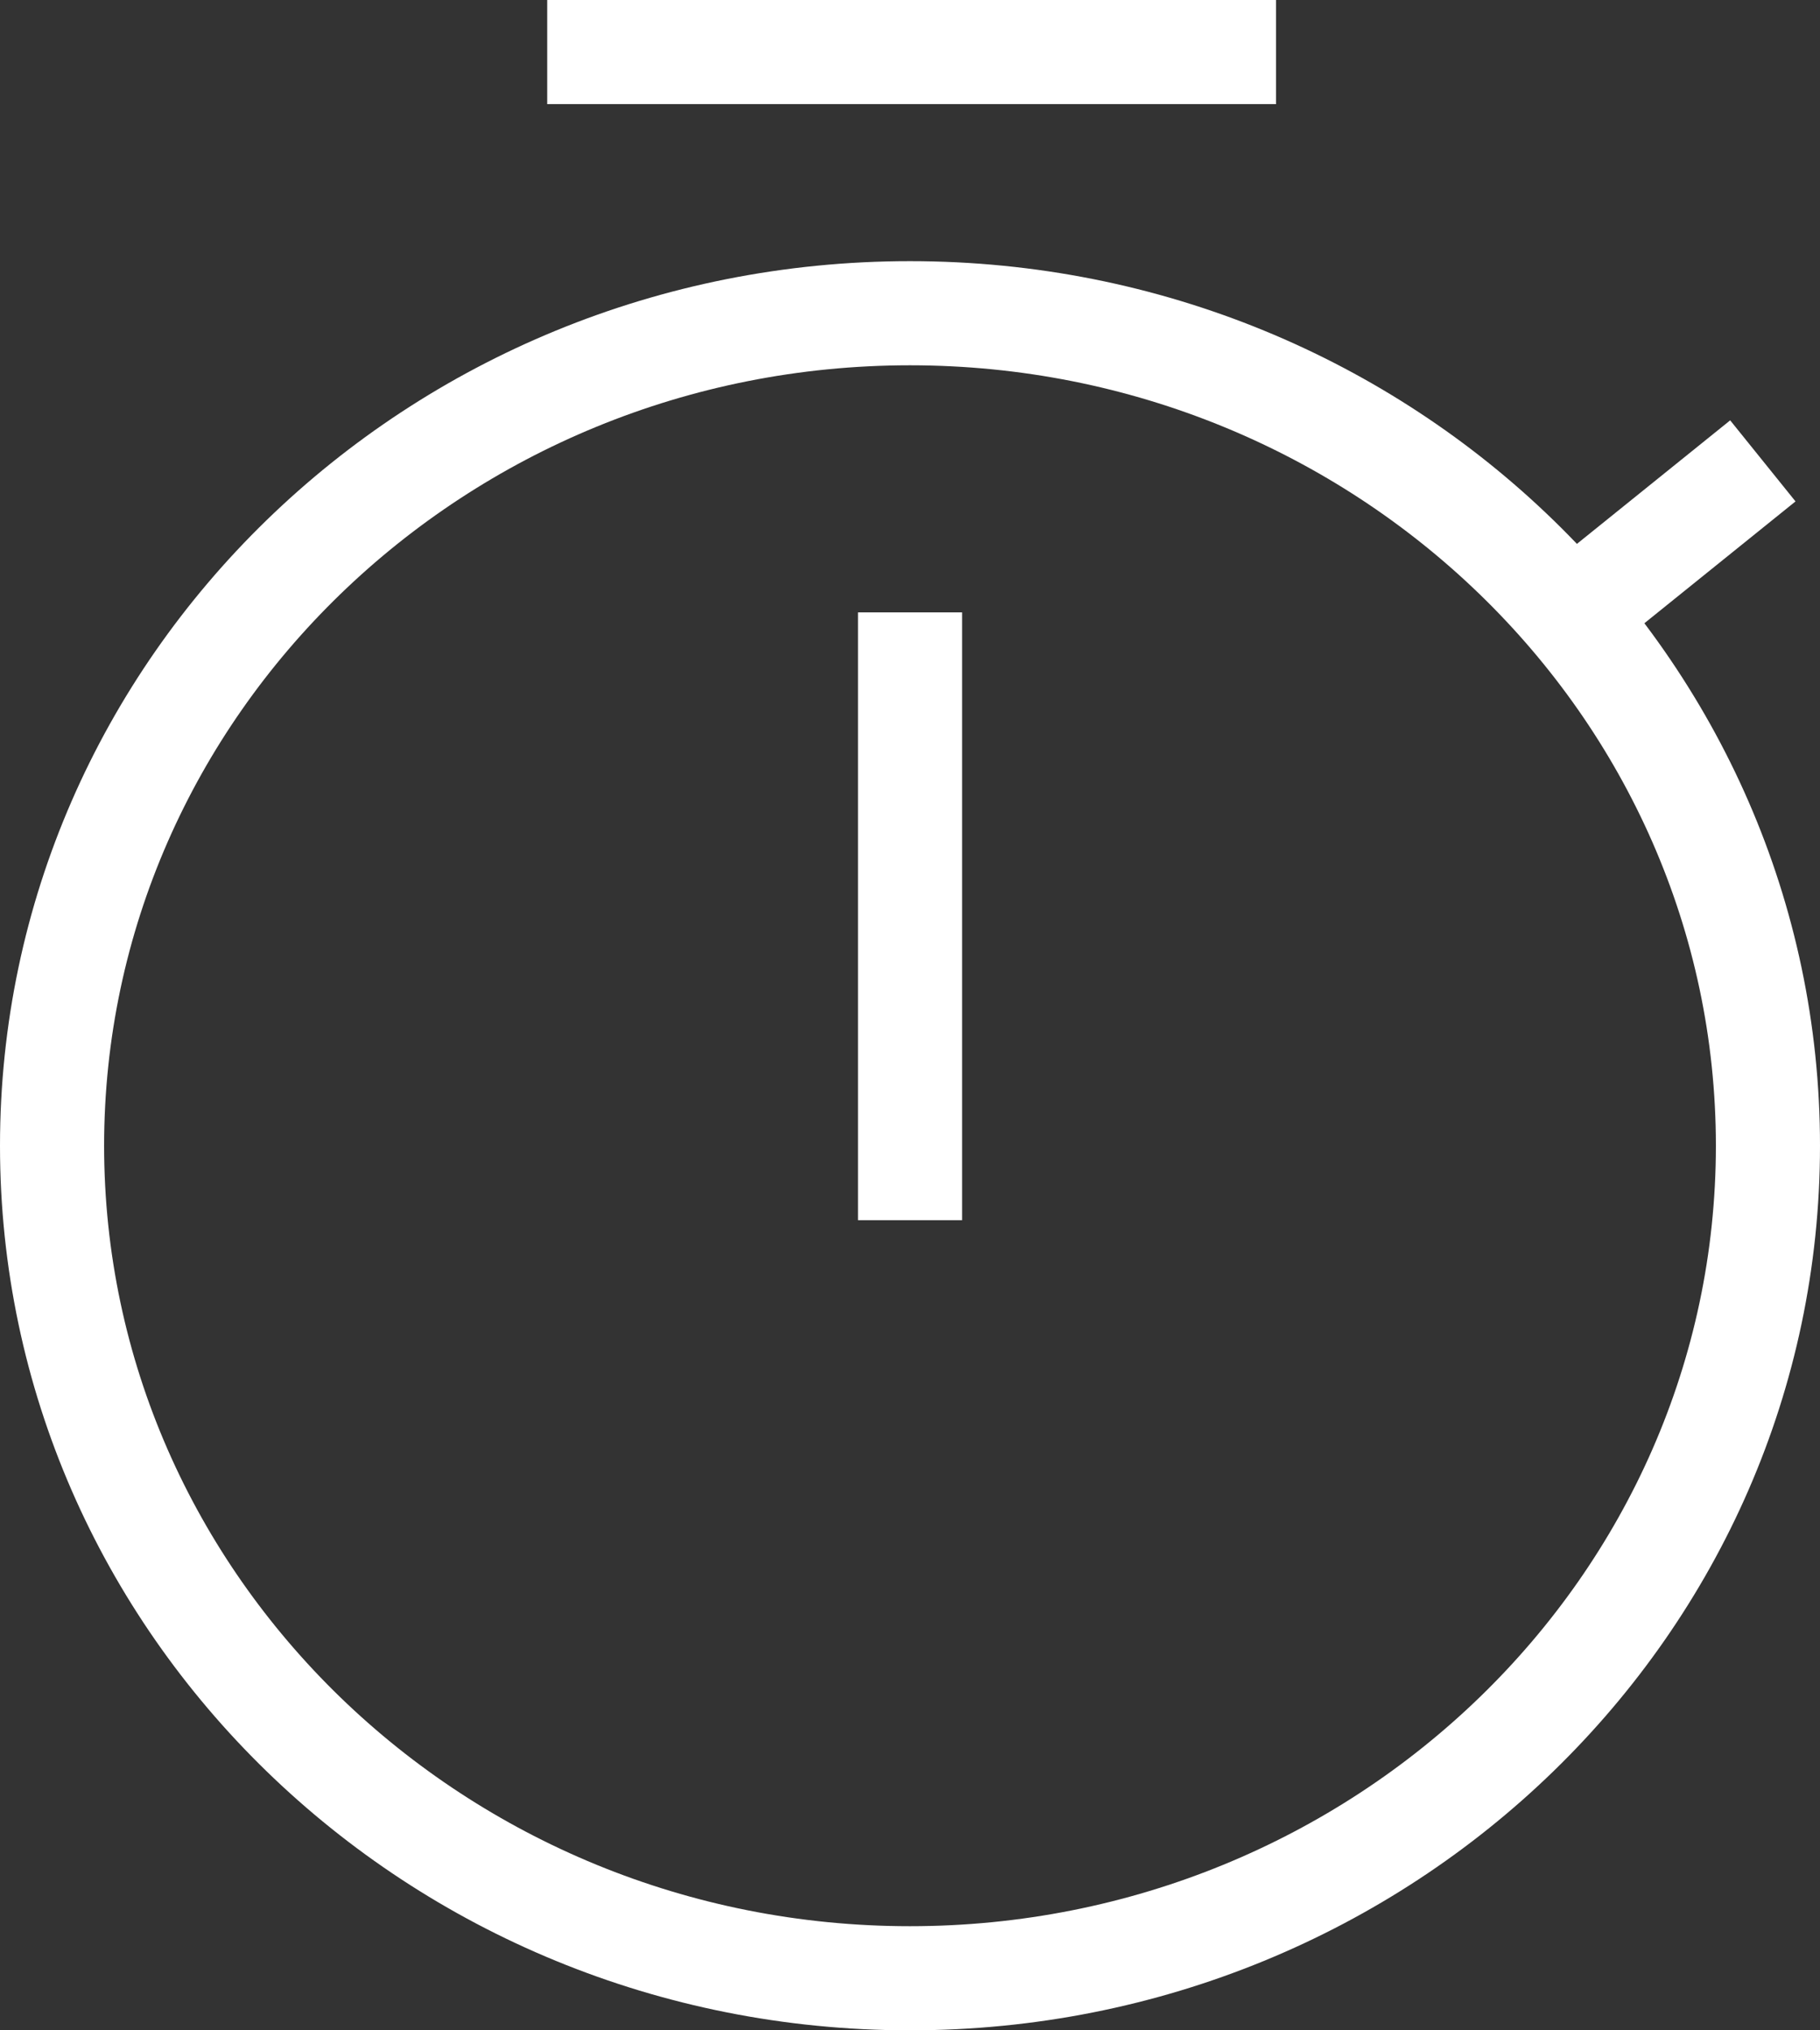
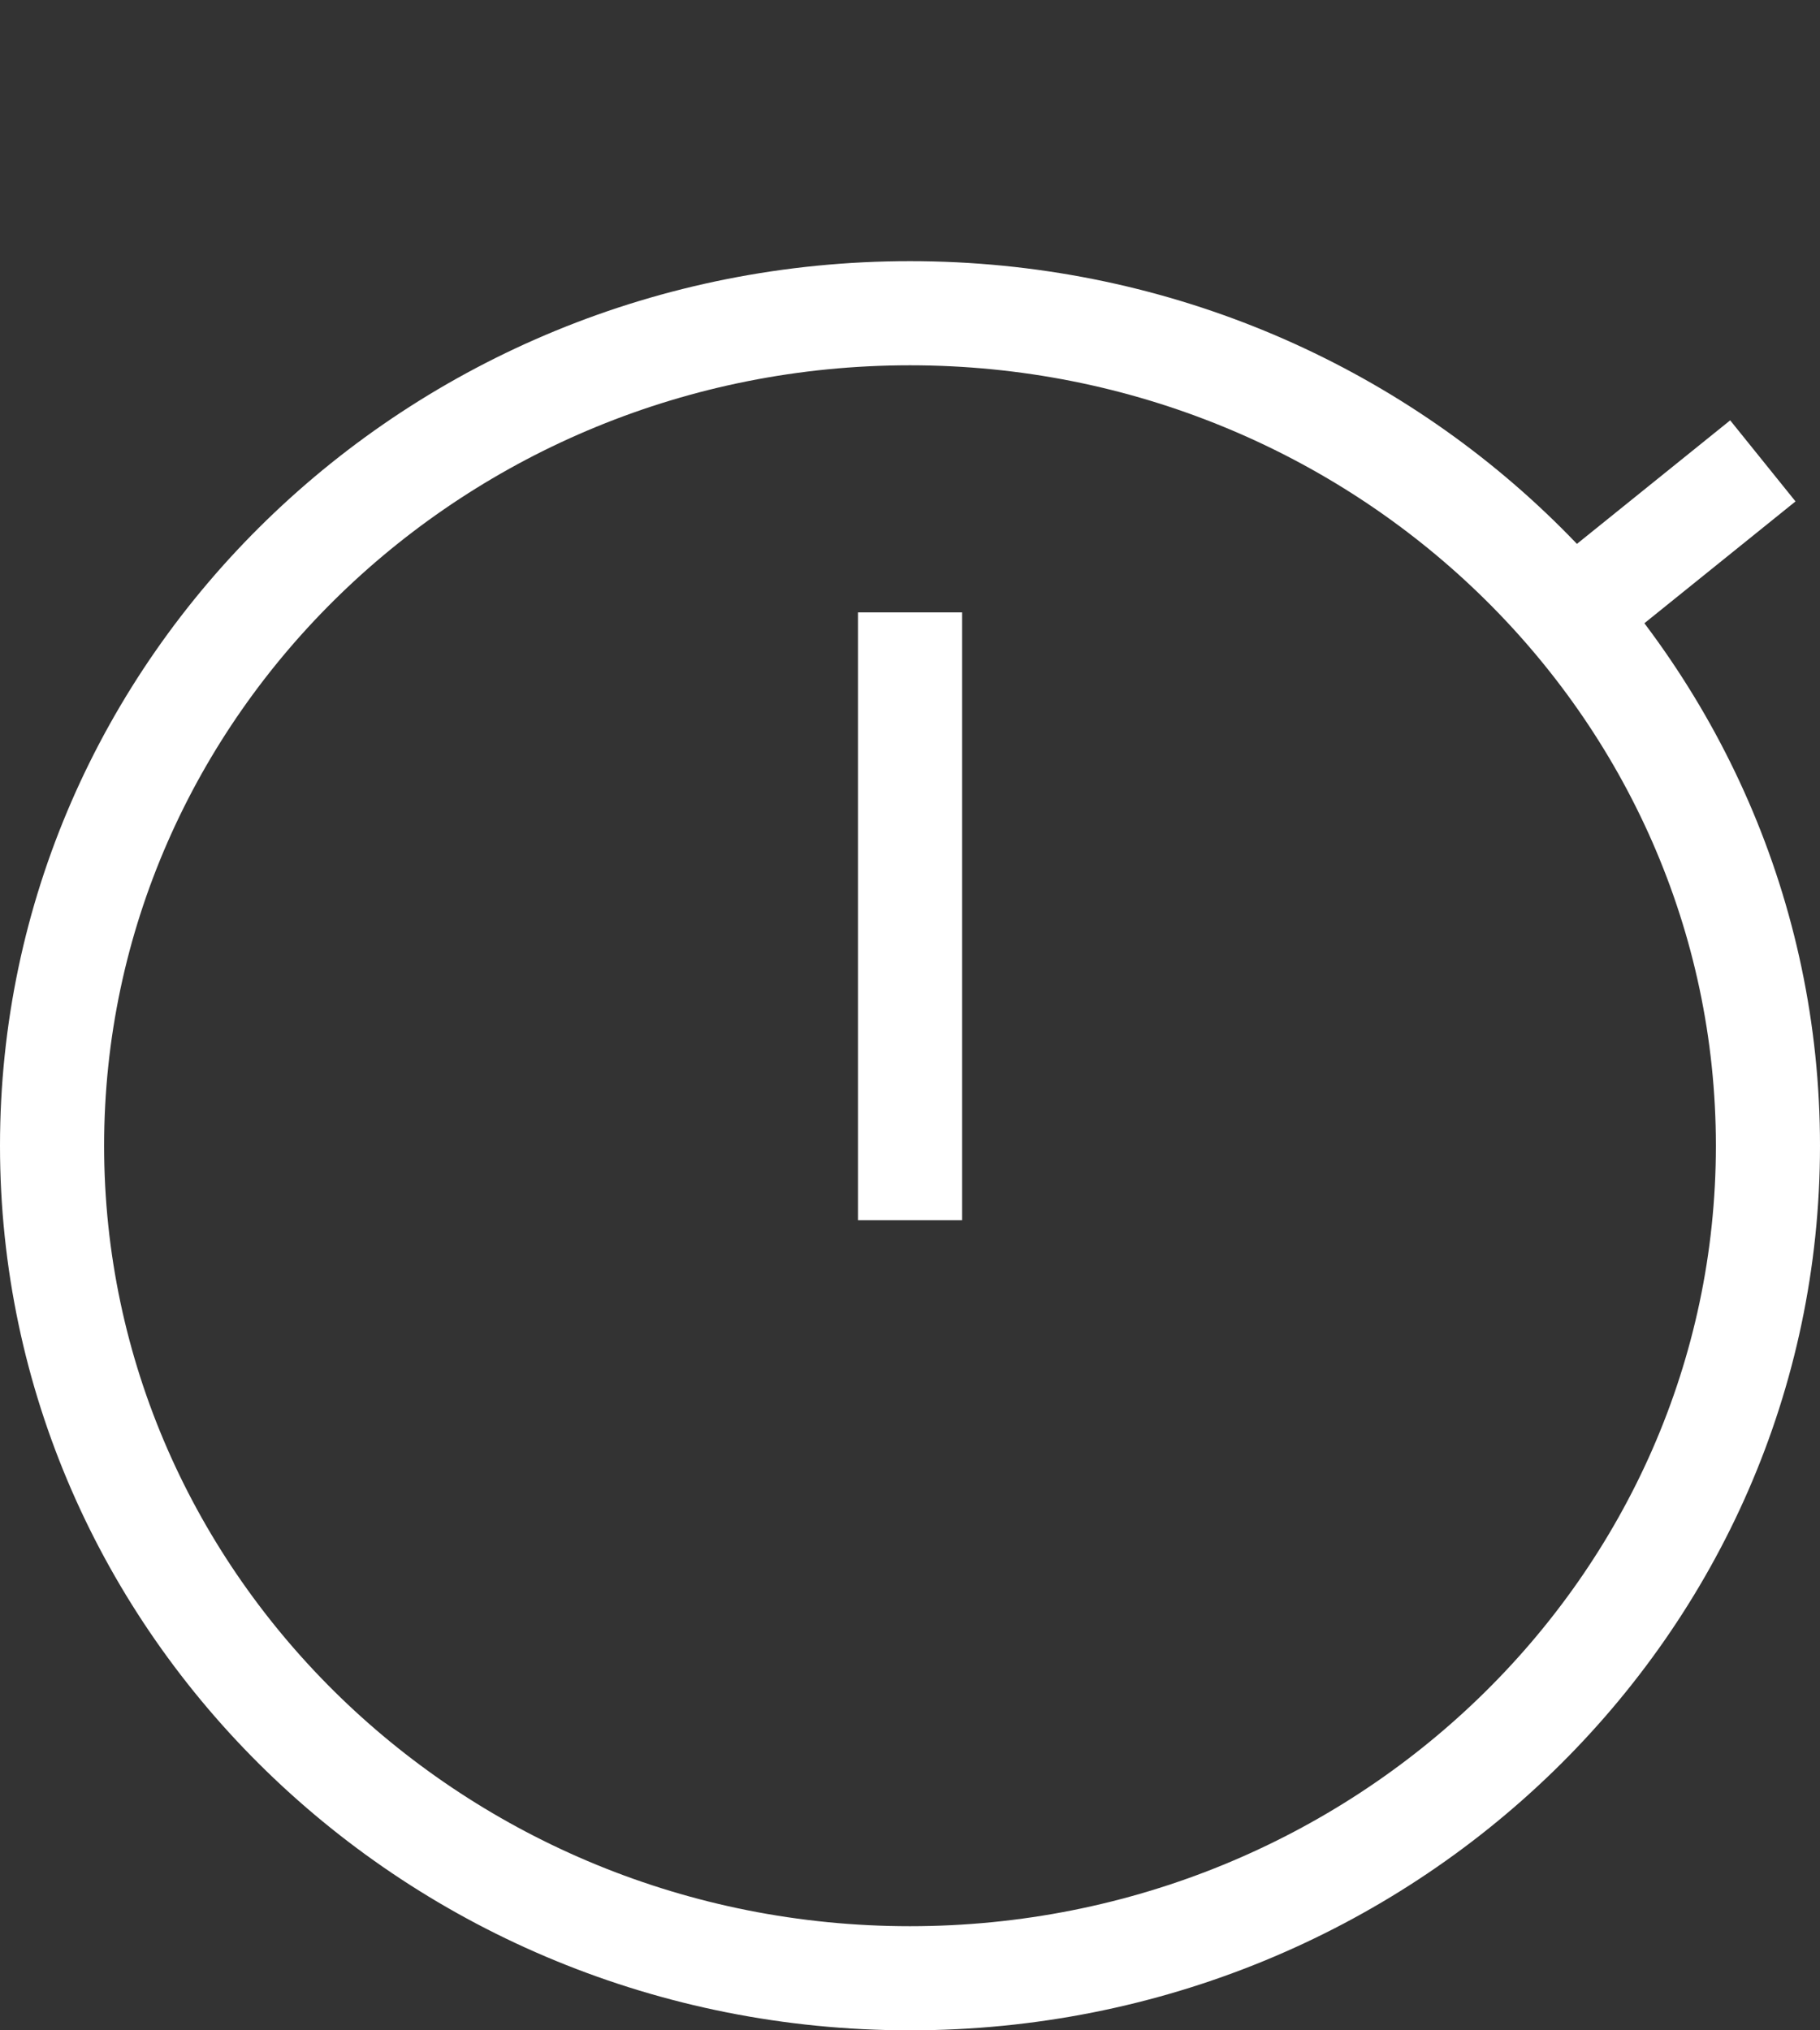
<svg xmlns="http://www.w3.org/2000/svg" width="17.481" height="19.498" viewBox="0 0 17.481 19.498">
  <rect x="0" y="0" width="17.481" height="19.498" fill="#333333" stroke="none" />
  <defs>
    <style>.a,.b{fill:none;}.b{stroke:#fff;}.c{fill:#fff;}.d,.e{stroke:none;}.e{fill:#fff;}</style>
  </defs>
  <g class="a" transform="translate(0 2.508)">
-     <path class="d" d="M8.74,0a8.62,8.62,0,0,1,8.74,8.495A8.62,8.62,0,0,1,8.74,16.99,8.62,8.62,0,0,1,0,8.495,8.62,8.62,0,0,1,8.74,0Z" />
    <path class="e" d="M 8.74 1 C 4.472 1 1 4.362 1 8.495 C 1 12.628 4.472 15.99 8.74 15.99 C 13.008 15.99 16.481 12.628 16.481 8.495 C 16.481 4.362 13.008 1 8.74 1 M 8.74 1.9073486328125e-06 C 13.568 1.9073486328125e-06 17.481 3.803 17.481 8.495 C 17.481 13.186 13.568 16.99 8.74 16.99 C 3.913 16.99 -3.814697265625e-06 13.186 -3.814697265625e-06 8.495 C -3.814697265625e-06 3.803 3.913 1.9073486328125e-06 8.74 1.9073486328125e-06 Z" />
  </g>
  <path class="b" d="M8867.582-1497.068v5.837" transform="translate(-8858.841 1502.949)" />
-   <rect class="c" width="7" height="1" transform="translate(5.256)" />
  <path class="b" d="M16526.674-1938.989l1.711-1.379" transform="translate(-16511.453 1944.794)" />
</svg>